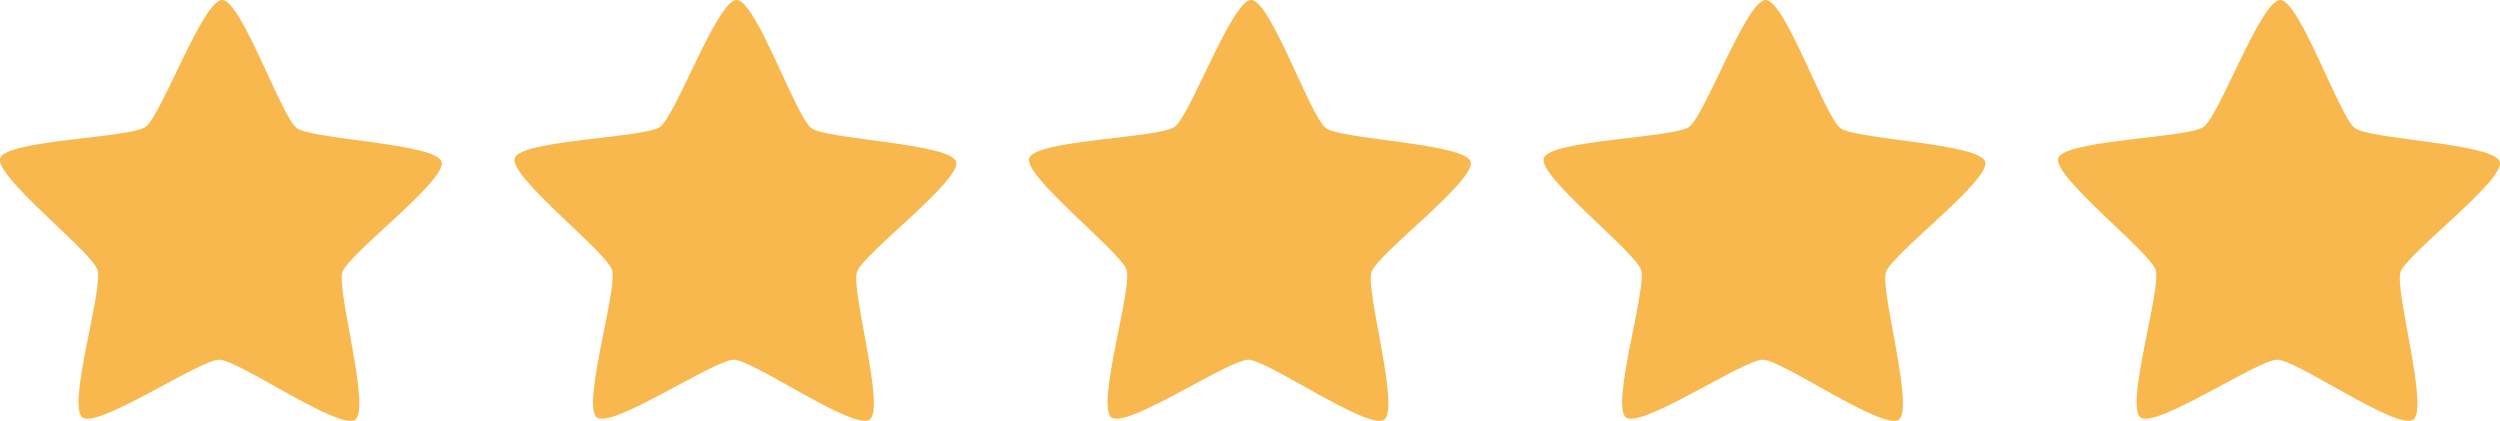
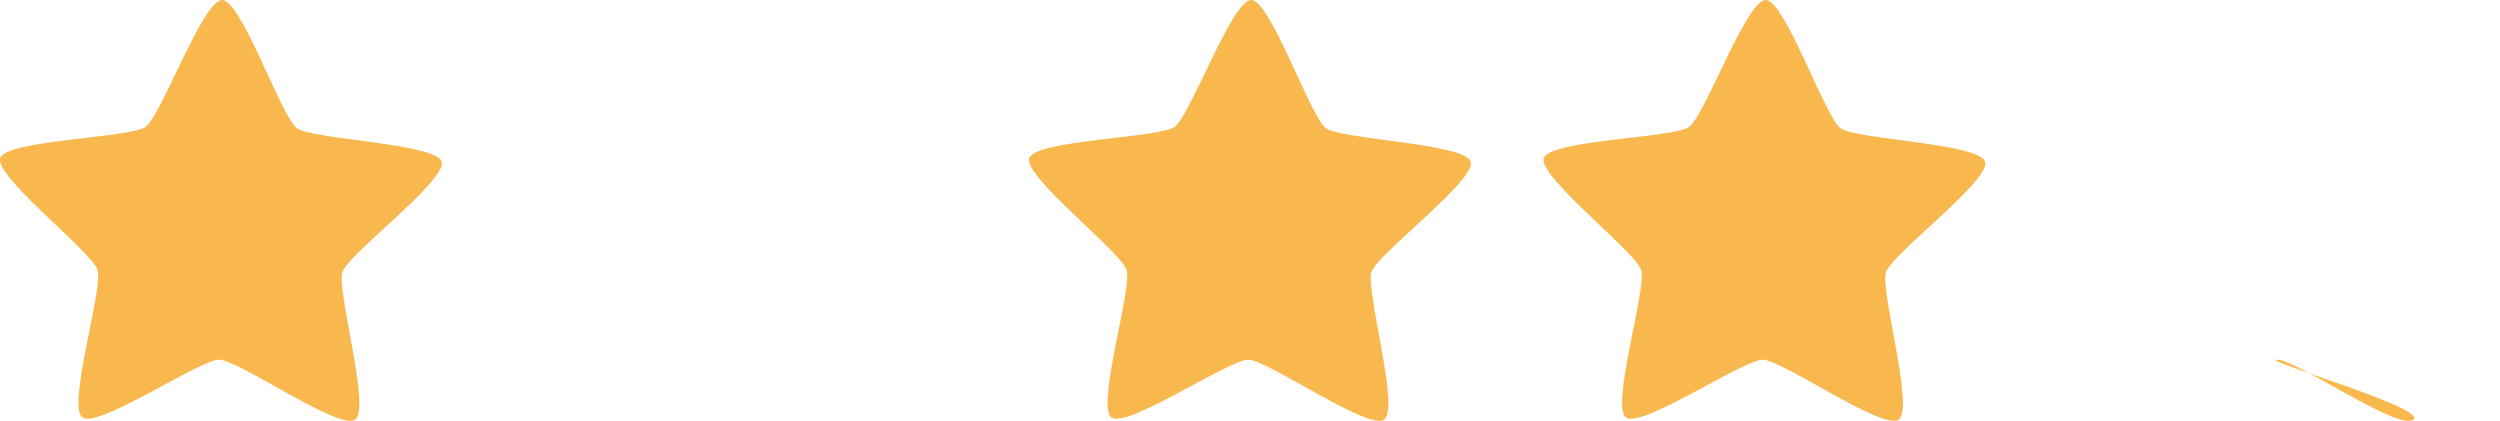
<svg xmlns="http://www.w3.org/2000/svg" width="137.62" height="23.167" viewBox="0 0 137.62 23.167">
  <g transform="translate(-221 -2760.623)">
    <path d="M-48.3,64.164c-.865.616-6.418-3.291-7.481-3.3s-6.679,3.809-7.534,3.179,1.155-7.1.835-8.115-5.7-5.157-5.36-6.162,7.132-1.1,8-1.716,3.158-7,4.221-6.987,3.252,6.424,4.108,7.054,7.648.833,7.969,1.844-5.122,5.07-5.459,6.075S-47.43,63.548-48.3,64.164Z" transform="translate(288.851 2719.56)" fill="#f8b84e" />
-     <path d="M-48.3,64.164c-.865.616-6.418-3.291-7.481-3.3s-6.679,3.809-7.534,3.179,1.155-7.1.835-8.115-5.7-5.157-5.36-6.162,7.132-1.1,8-1.716,3.158-7,4.221-6.987,3.252,6.424,4.108,7.054,7.648.833,7.969,1.844-5.122,5.07-5.459,6.075S-47.43,63.548-48.3,64.164Z" transform="translate(317.174 2719.56)" fill="#f8b84e" />
    <path d="M-48.3,64.164c-.865.616-6.418-3.291-7.481-3.3s-6.679,3.809-7.534,3.179,1.155-7.1.835-8.115-5.7-5.157-5.36-6.162,7.132-1.1,8-1.716,3.158-7,4.221-6.987,3.252,6.424,4.108,7.054,7.648.833,7.969,1.844-5.122,5.07-5.459,6.075S-47.43,63.548-48.3,64.164Z" transform="translate(345.498 2719.56)" fill="#f8b84e" />
    <path d="M-48.3,64.164c-.865.616-6.418-3.291-7.481-3.3s-6.679,3.809-7.534,3.179,1.155-7.1.835-8.115-5.7-5.157-5.36-6.162,7.132-1.1,8-1.716,3.158-7,4.221-6.987,3.252,6.424,4.108,7.054,7.648.833,7.969,1.844-5.122,5.07-5.459,6.075S-47.43,63.548-48.3,64.164Z" transform="translate(373.822 2719.56)" fill="#f8b84e" />
-     <path d="M-48.3,64.164c-.865.616-6.418-3.291-7.481-3.3s-6.679,3.809-7.534,3.179,1.155-7.1.835-8.115-5.7-5.157-5.36-6.162,7.132-1.1,8-1.716,3.158-7,4.221-6.987,3.252,6.424,4.108,7.054,7.648.833,7.969,1.844-5.122,5.07-5.459,6.075S-47.43,63.548-48.3,64.164Z" transform="translate(402.146 2719.56)" fill="#f8b84e" />
+     <path d="M-48.3,64.164c-.865.616-6.418-3.291-7.481-3.3S-47.43,63.548-48.3,64.164Z" transform="translate(402.146 2719.56)" fill="#f8b84e" />
  </g>
</svg>